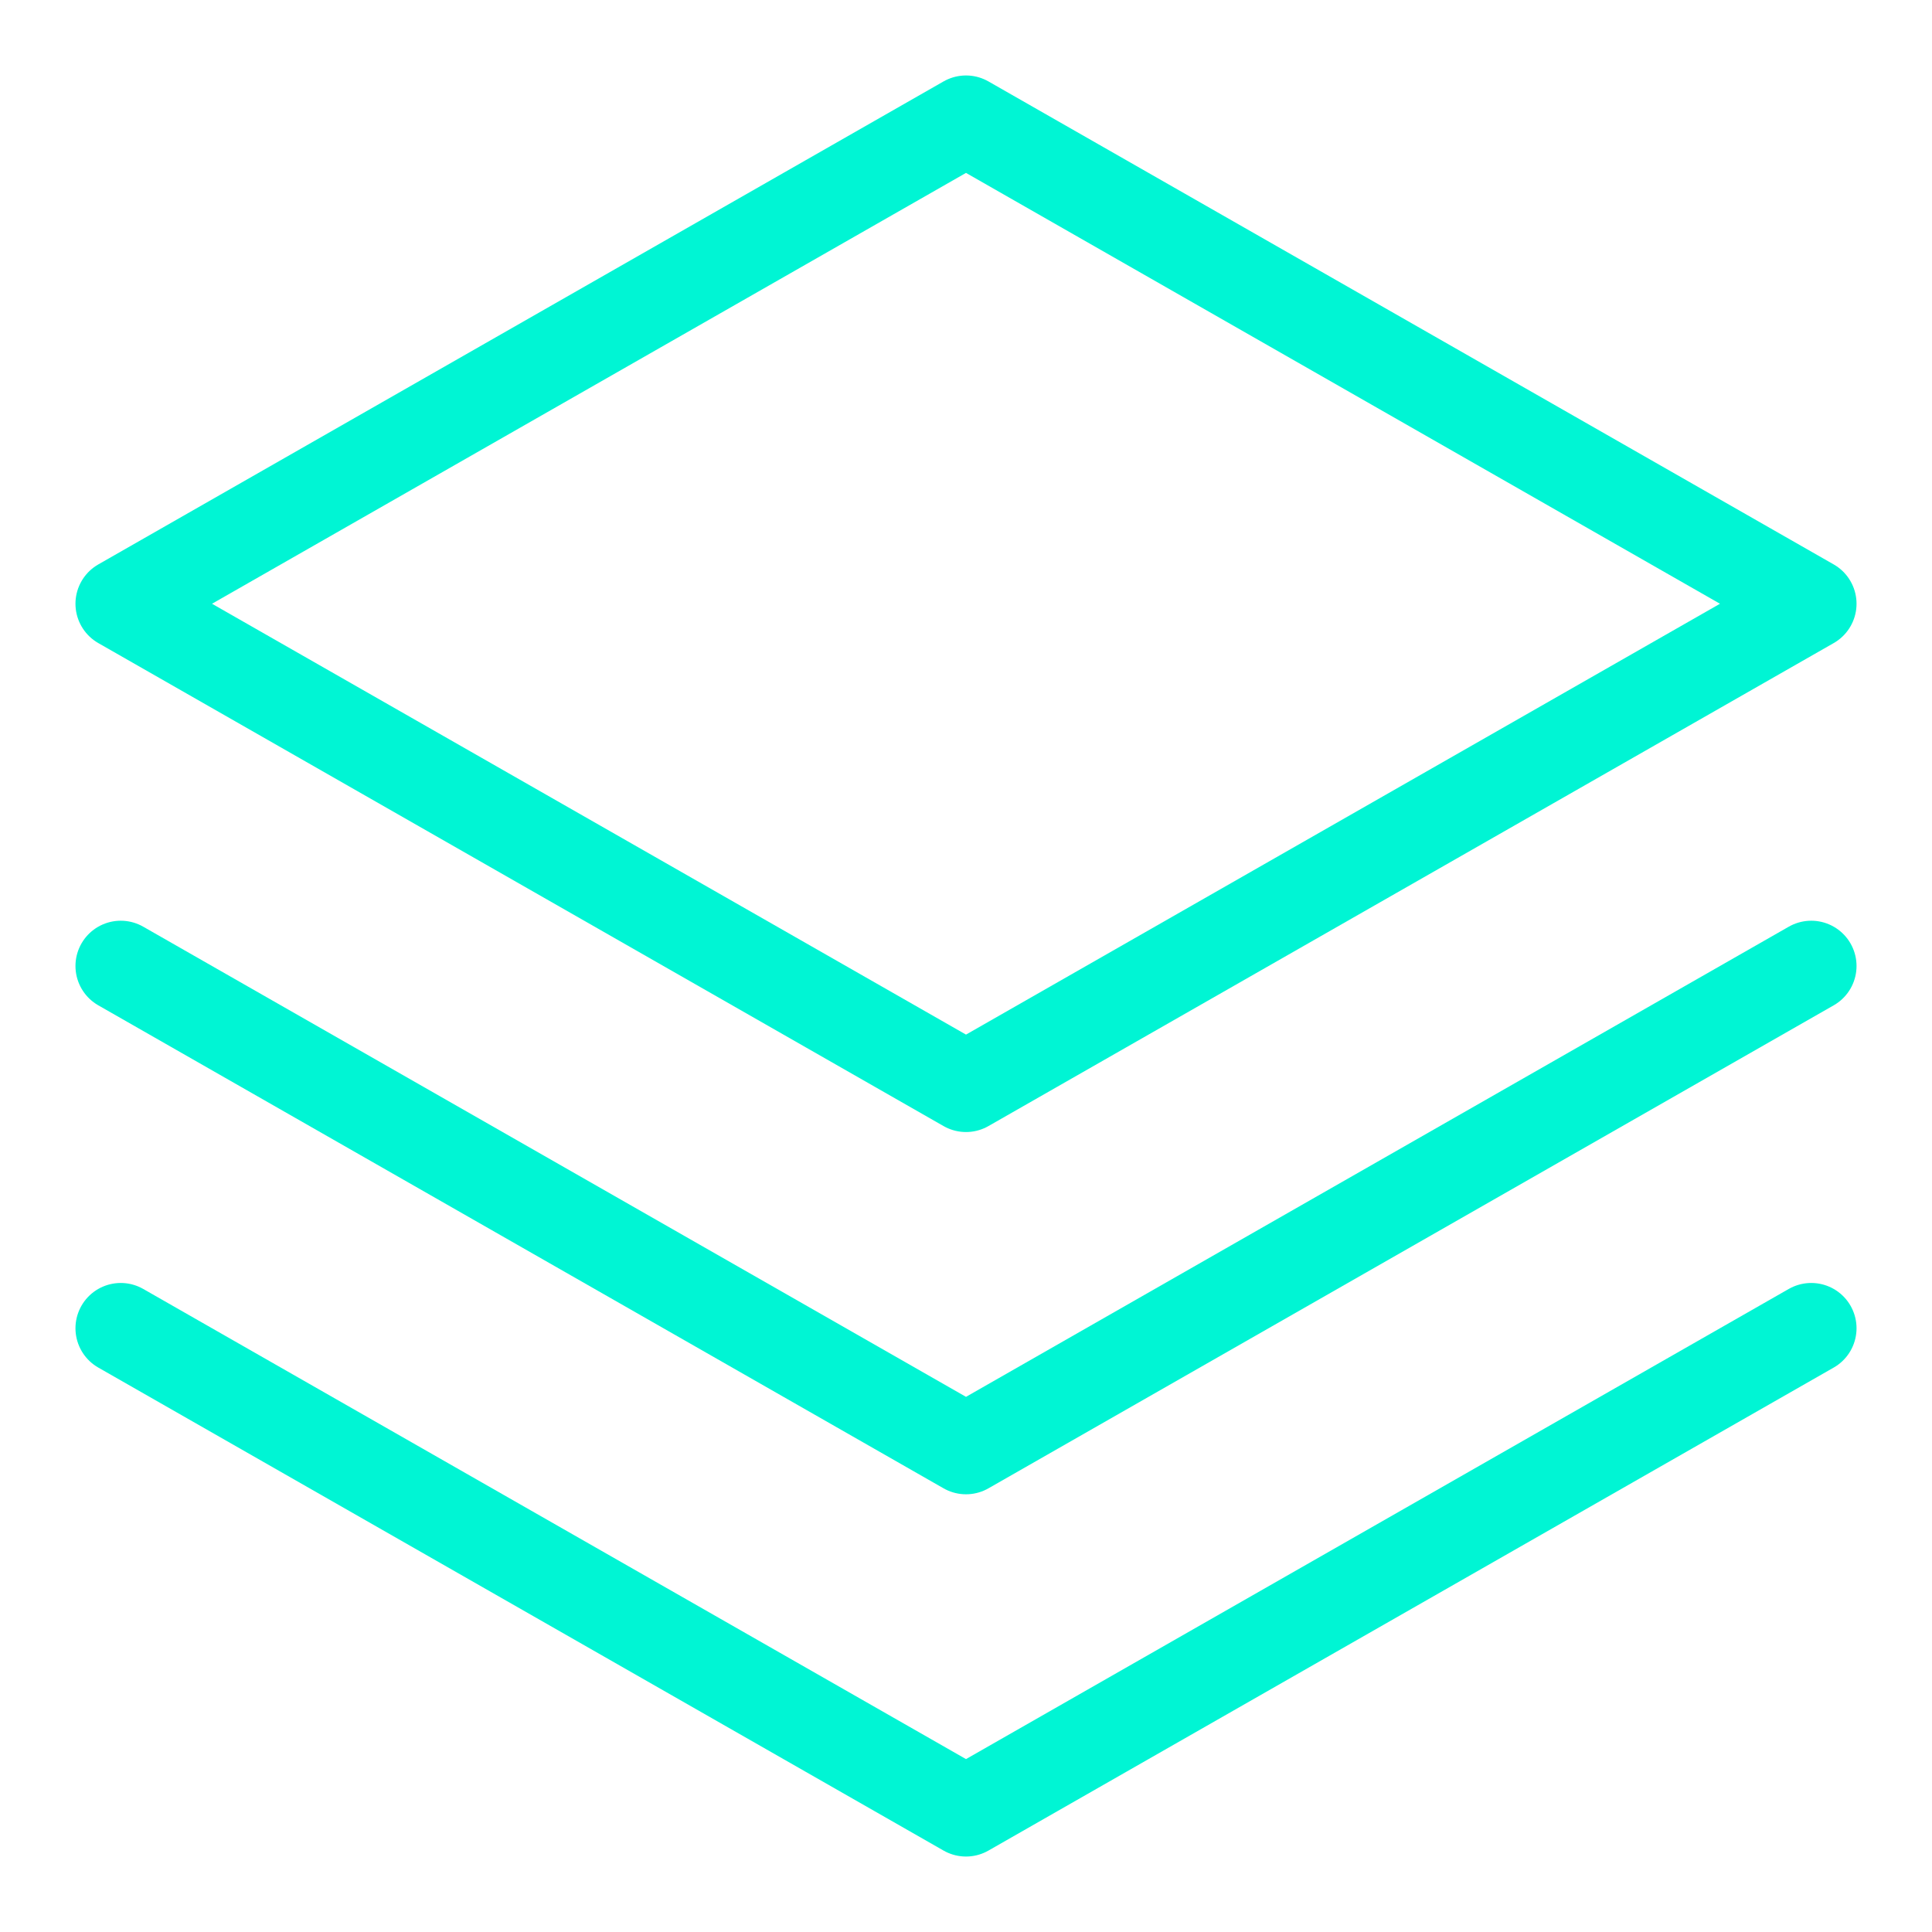
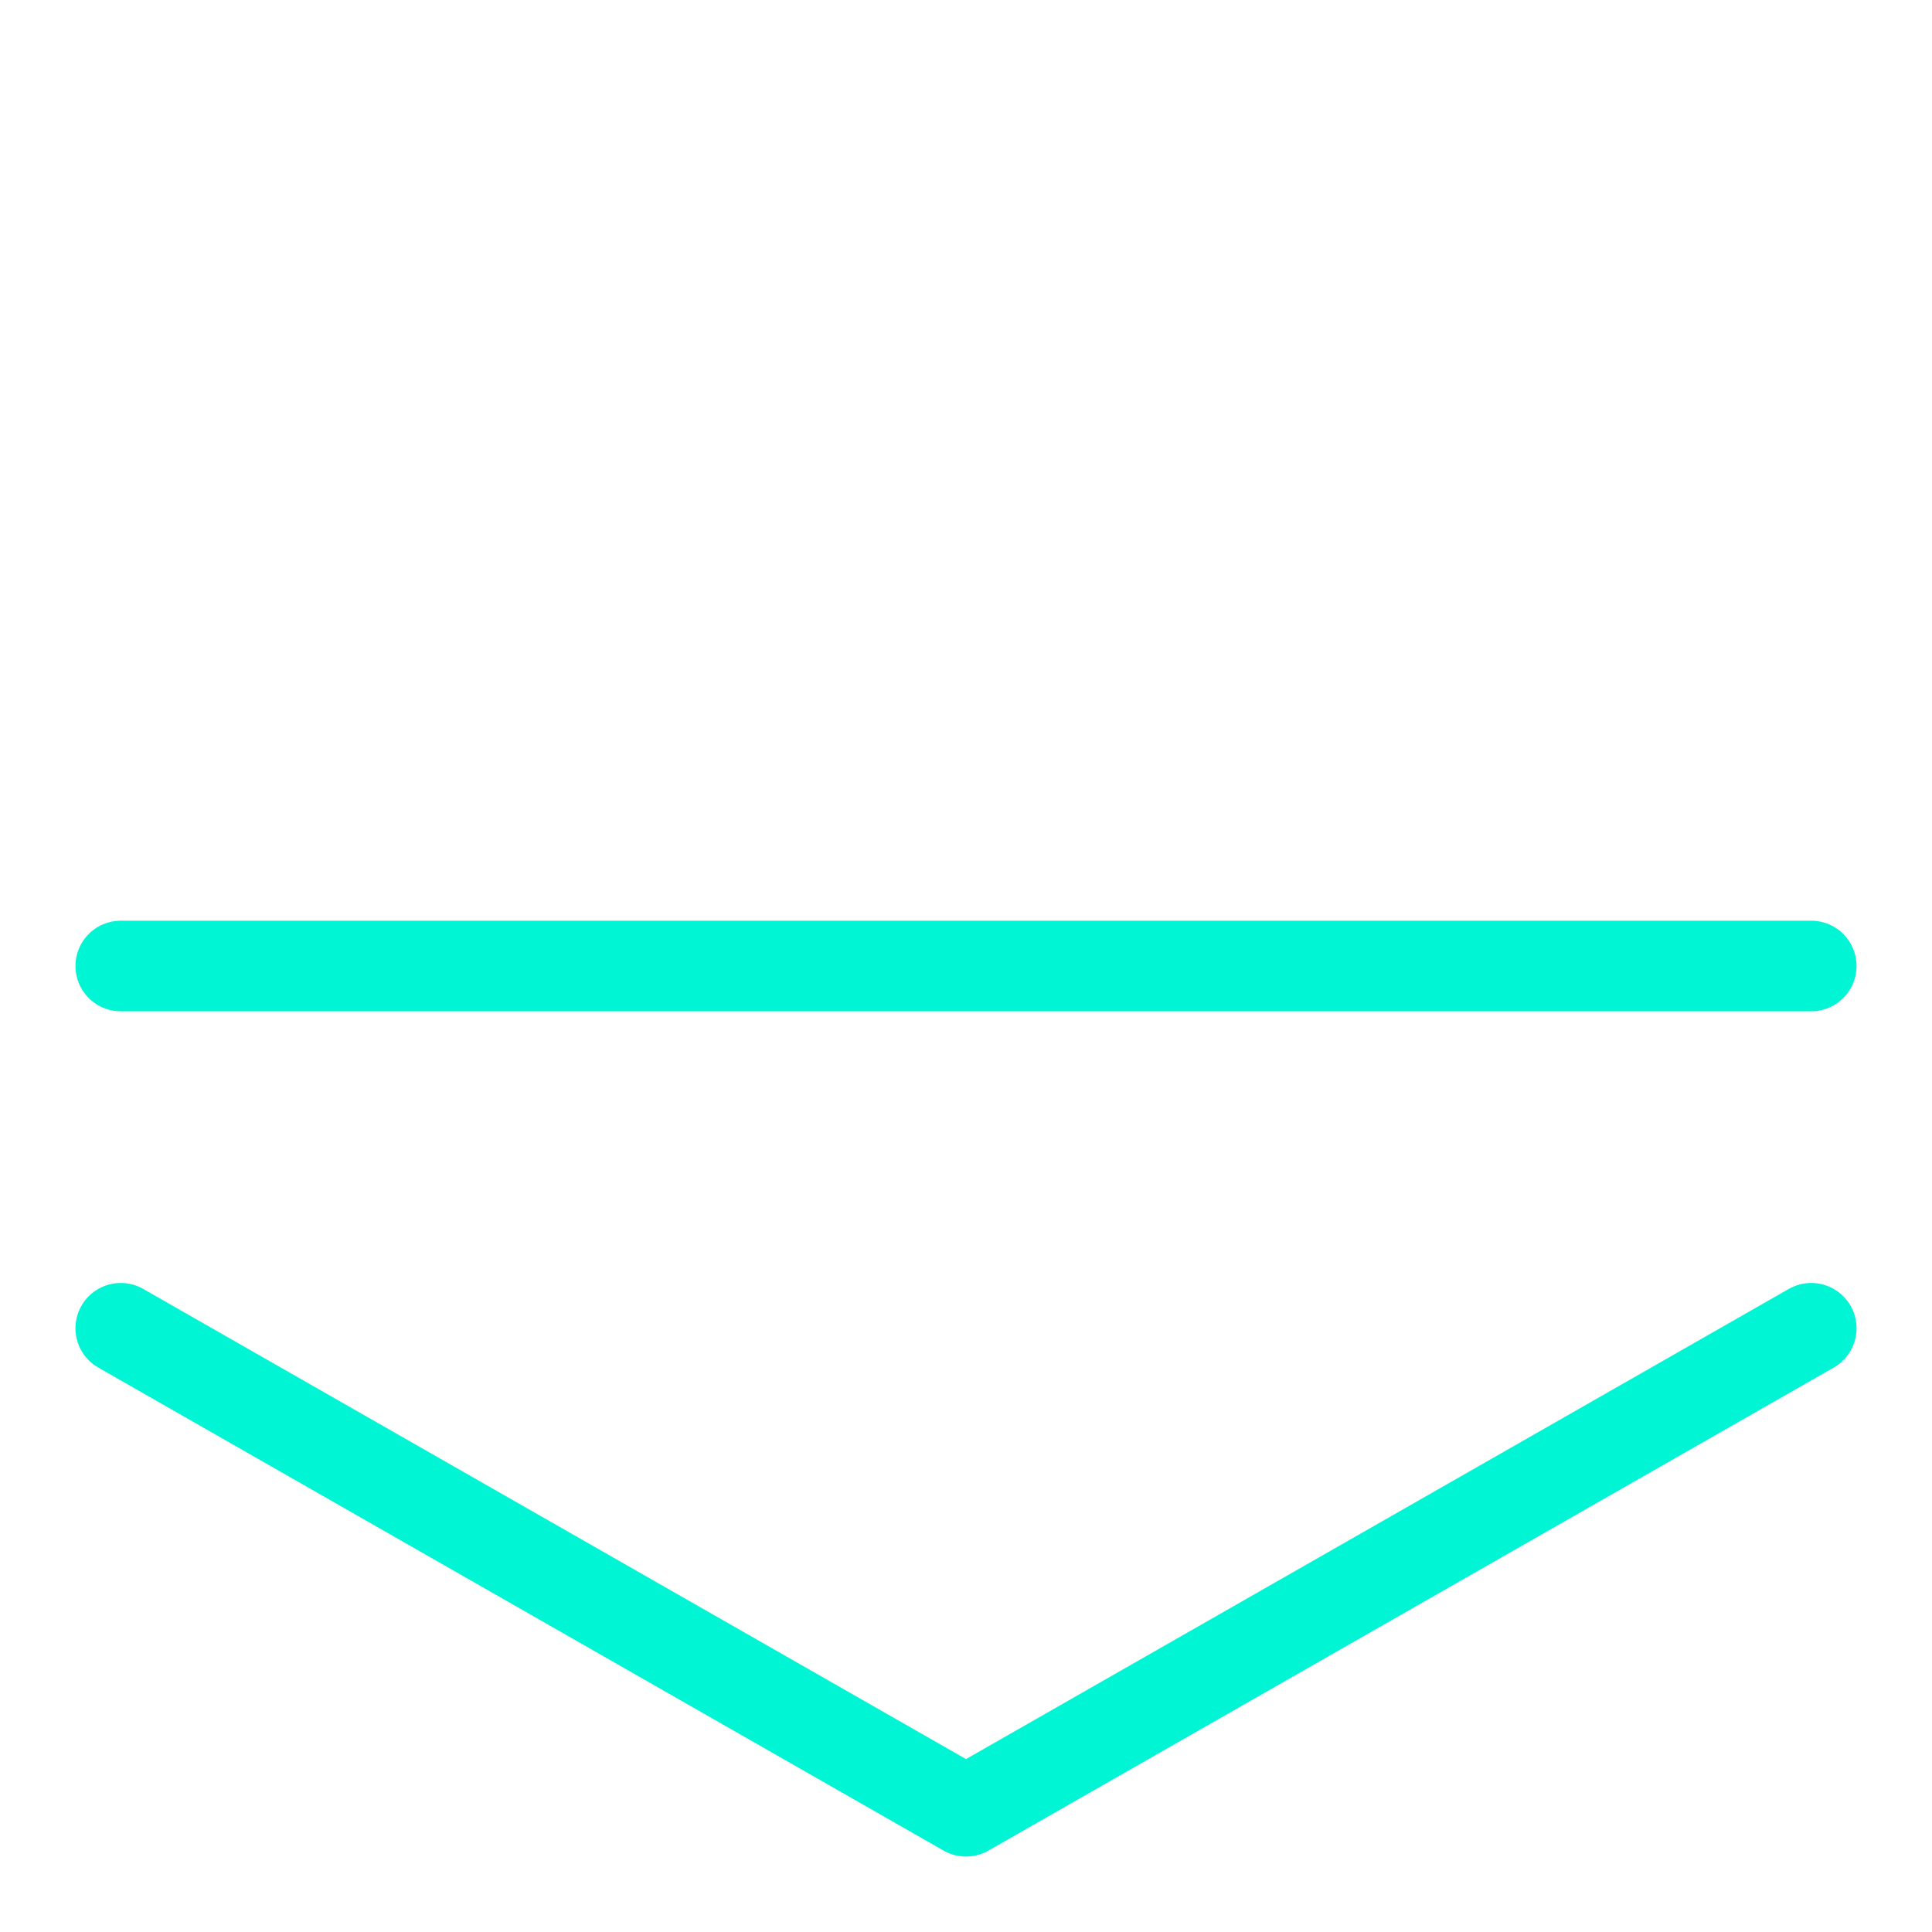
<svg xmlns="http://www.w3.org/2000/svg" width="64" height="64" viewBox="0 0 64 64" fill="none">
-   <path d="M32 4L4 20L32 36L60 20L32 4Z" stroke="#00F5D4" stroke-width="3" stroke-linecap="round" stroke-linejoin="round" />
  <path d="M4 44L32 60L60 44" stroke="#00F5D4" stroke-width="3" stroke-linecap="round" stroke-linejoin="round" />
-   <path d="M4 32L32 48L60 32" stroke="#00F5D4" stroke-width="3" stroke-linecap="round" stroke-linejoin="round" />
+   <path d="M4 32L60 32" stroke="#00F5D4" stroke-width="3" stroke-linecap="round" stroke-linejoin="round" />
</svg>